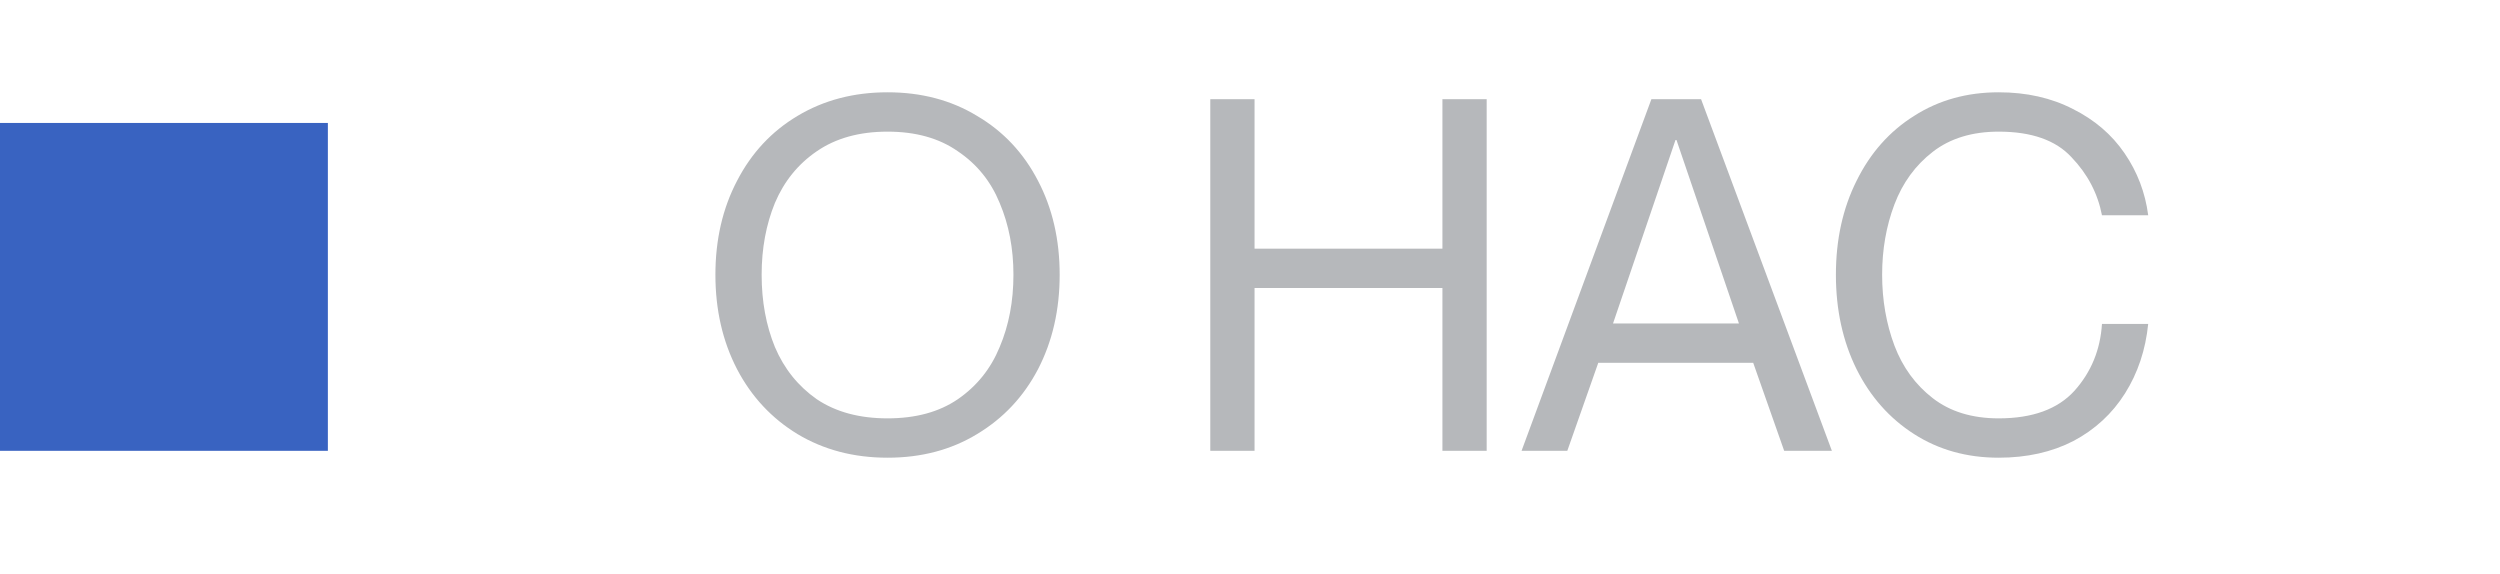
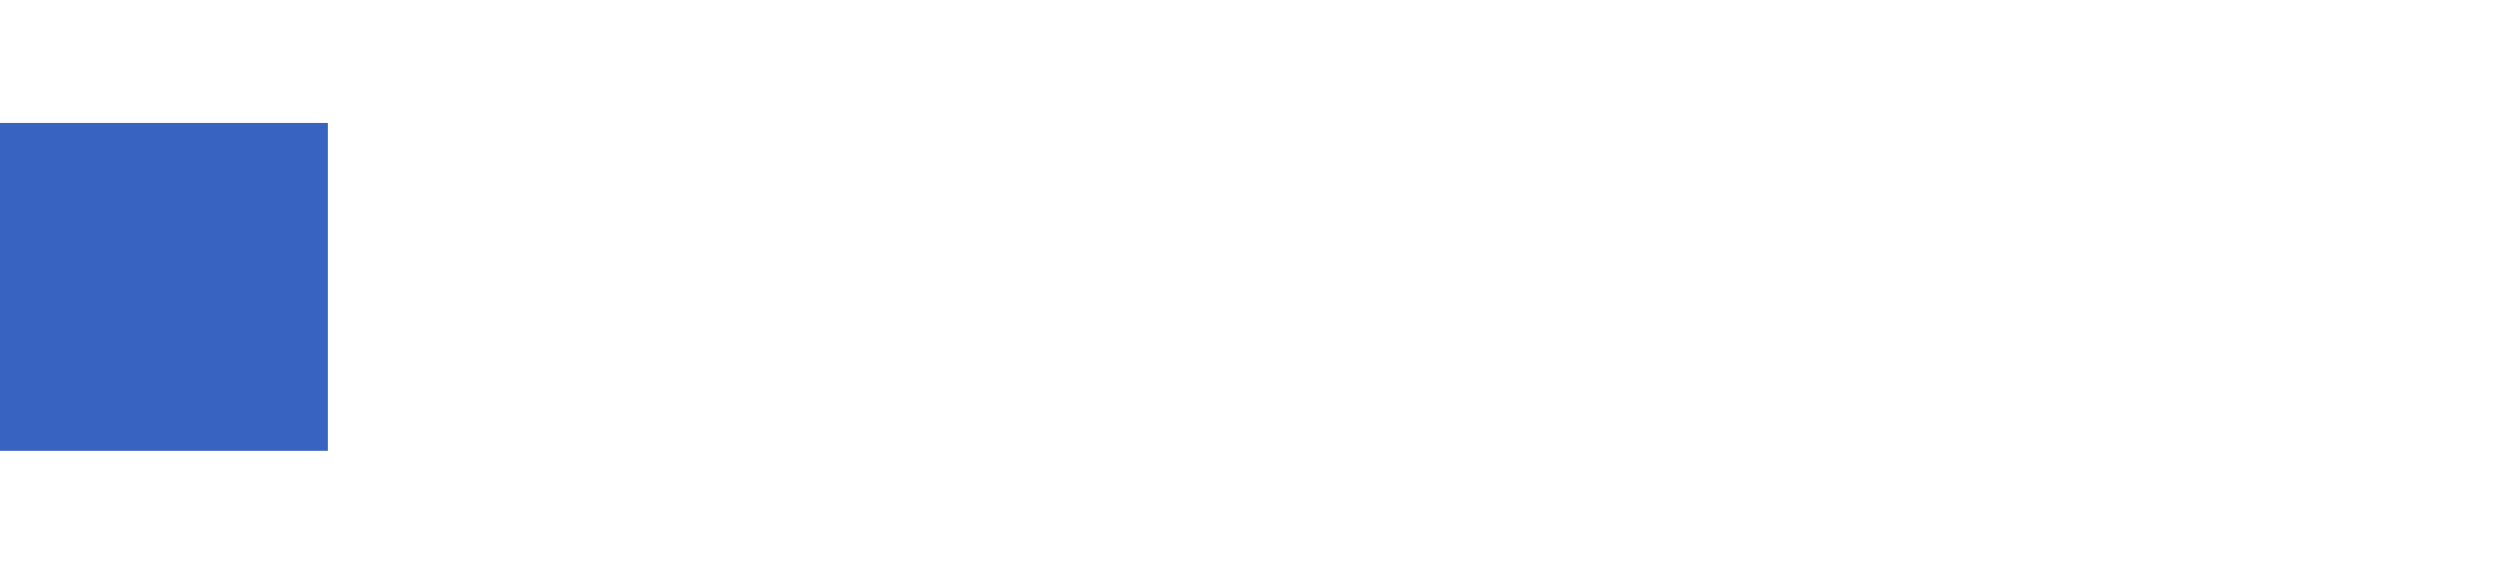
<svg xmlns="http://www.w3.org/2000/svg" width="61" height="14" viewBox="0 0 61 14" fill="none">
-   <path d="M21.656 11.168C20.832 11.168 20.1 10.976 19.46 10.592C18.828 10.208 18.336 9.68 17.984 9.008C17.632 8.328 17.456 7.56 17.456 6.704C17.456 5.848 17.632 5.084 17.984 4.412C18.336 3.732 18.828 3.204 19.46 2.828C20.1 2.444 20.832 2.252 21.656 2.252C22.48 2.252 23.208 2.444 23.84 2.828C24.48 3.204 24.976 3.732 25.328 4.412C25.68 5.084 25.856 5.848 25.856 6.704C25.856 7.56 25.68 8.328 25.328 9.008C24.976 9.68 24.48 10.208 23.84 10.592C23.208 10.976 22.48 11.168 21.656 11.168ZM18.584 6.704C18.584 7.352 18.692 7.94 18.908 8.468C19.132 8.996 19.472 9.42 19.928 9.74C20.392 10.052 20.968 10.208 21.656 10.208C22.344 10.208 22.916 10.052 23.372 9.74C23.836 9.42 24.176 8.996 24.392 8.468C24.616 7.94 24.728 7.352 24.728 6.704C24.728 6.064 24.616 5.48 24.392 4.952C24.176 4.424 23.836 4.004 23.372 3.692C22.916 3.372 22.344 3.212 21.656 3.212C20.968 3.212 20.392 3.372 19.928 3.692C19.472 4.004 19.132 4.424 18.908 4.952C18.692 5.48 18.584 6.064 18.584 6.704ZM29.531 2.42H30.611V6.068H35.195V2.42H36.275V11H35.195V7.028H30.611V11H29.531V2.42ZM40.294 2.42H41.506L44.698 11H43.534L42.778 8.852H38.998L38.242 11H37.126L40.294 2.42ZM42.43 7.892L40.906 3.416H40.882L39.358 7.892H42.43ZM48.768 11.168C47.992 11.168 47.304 10.976 46.704 10.592C46.104 10.208 45.636 9.68 45.3 9.008C44.964 8.328 44.796 7.56 44.796 6.704C44.796 5.848 44.964 5.084 45.3 4.412C45.636 3.732 46.104 3.204 46.704 2.828C47.304 2.444 47.992 2.252 48.768 2.252C49.448 2.252 50.052 2.388 50.58 2.66C51.108 2.924 51.528 3.284 51.84 3.74C52.152 4.196 52.344 4.7 52.416 5.252H51.288C51.184 4.716 50.936 4.244 50.544 3.836C50.16 3.42 49.568 3.212 48.768 3.212C48.12 3.212 47.584 3.376 47.16 3.704C46.736 4.032 46.424 4.46 46.224 4.988C46.024 5.516 45.924 6.088 45.924 6.704C45.924 7.32 46.024 7.896 46.224 8.432C46.424 8.96 46.736 9.388 47.16 9.716C47.584 10.044 48.12 10.208 48.768 10.208C49.592 10.208 50.208 9.984 50.616 9.536C51.024 9.08 51.248 8.536 51.288 7.904H52.416C52.352 8.536 52.164 9.1 51.852 9.596C51.54 10.092 51.12 10.48 50.592 10.76C50.064 11.032 49.456 11.168 48.768 11.168Z" fill="#4A4E57" fill-opacity="0.4" />
  <rect y="3" width="8" height="8" fill="#3963C1" />
</svg>